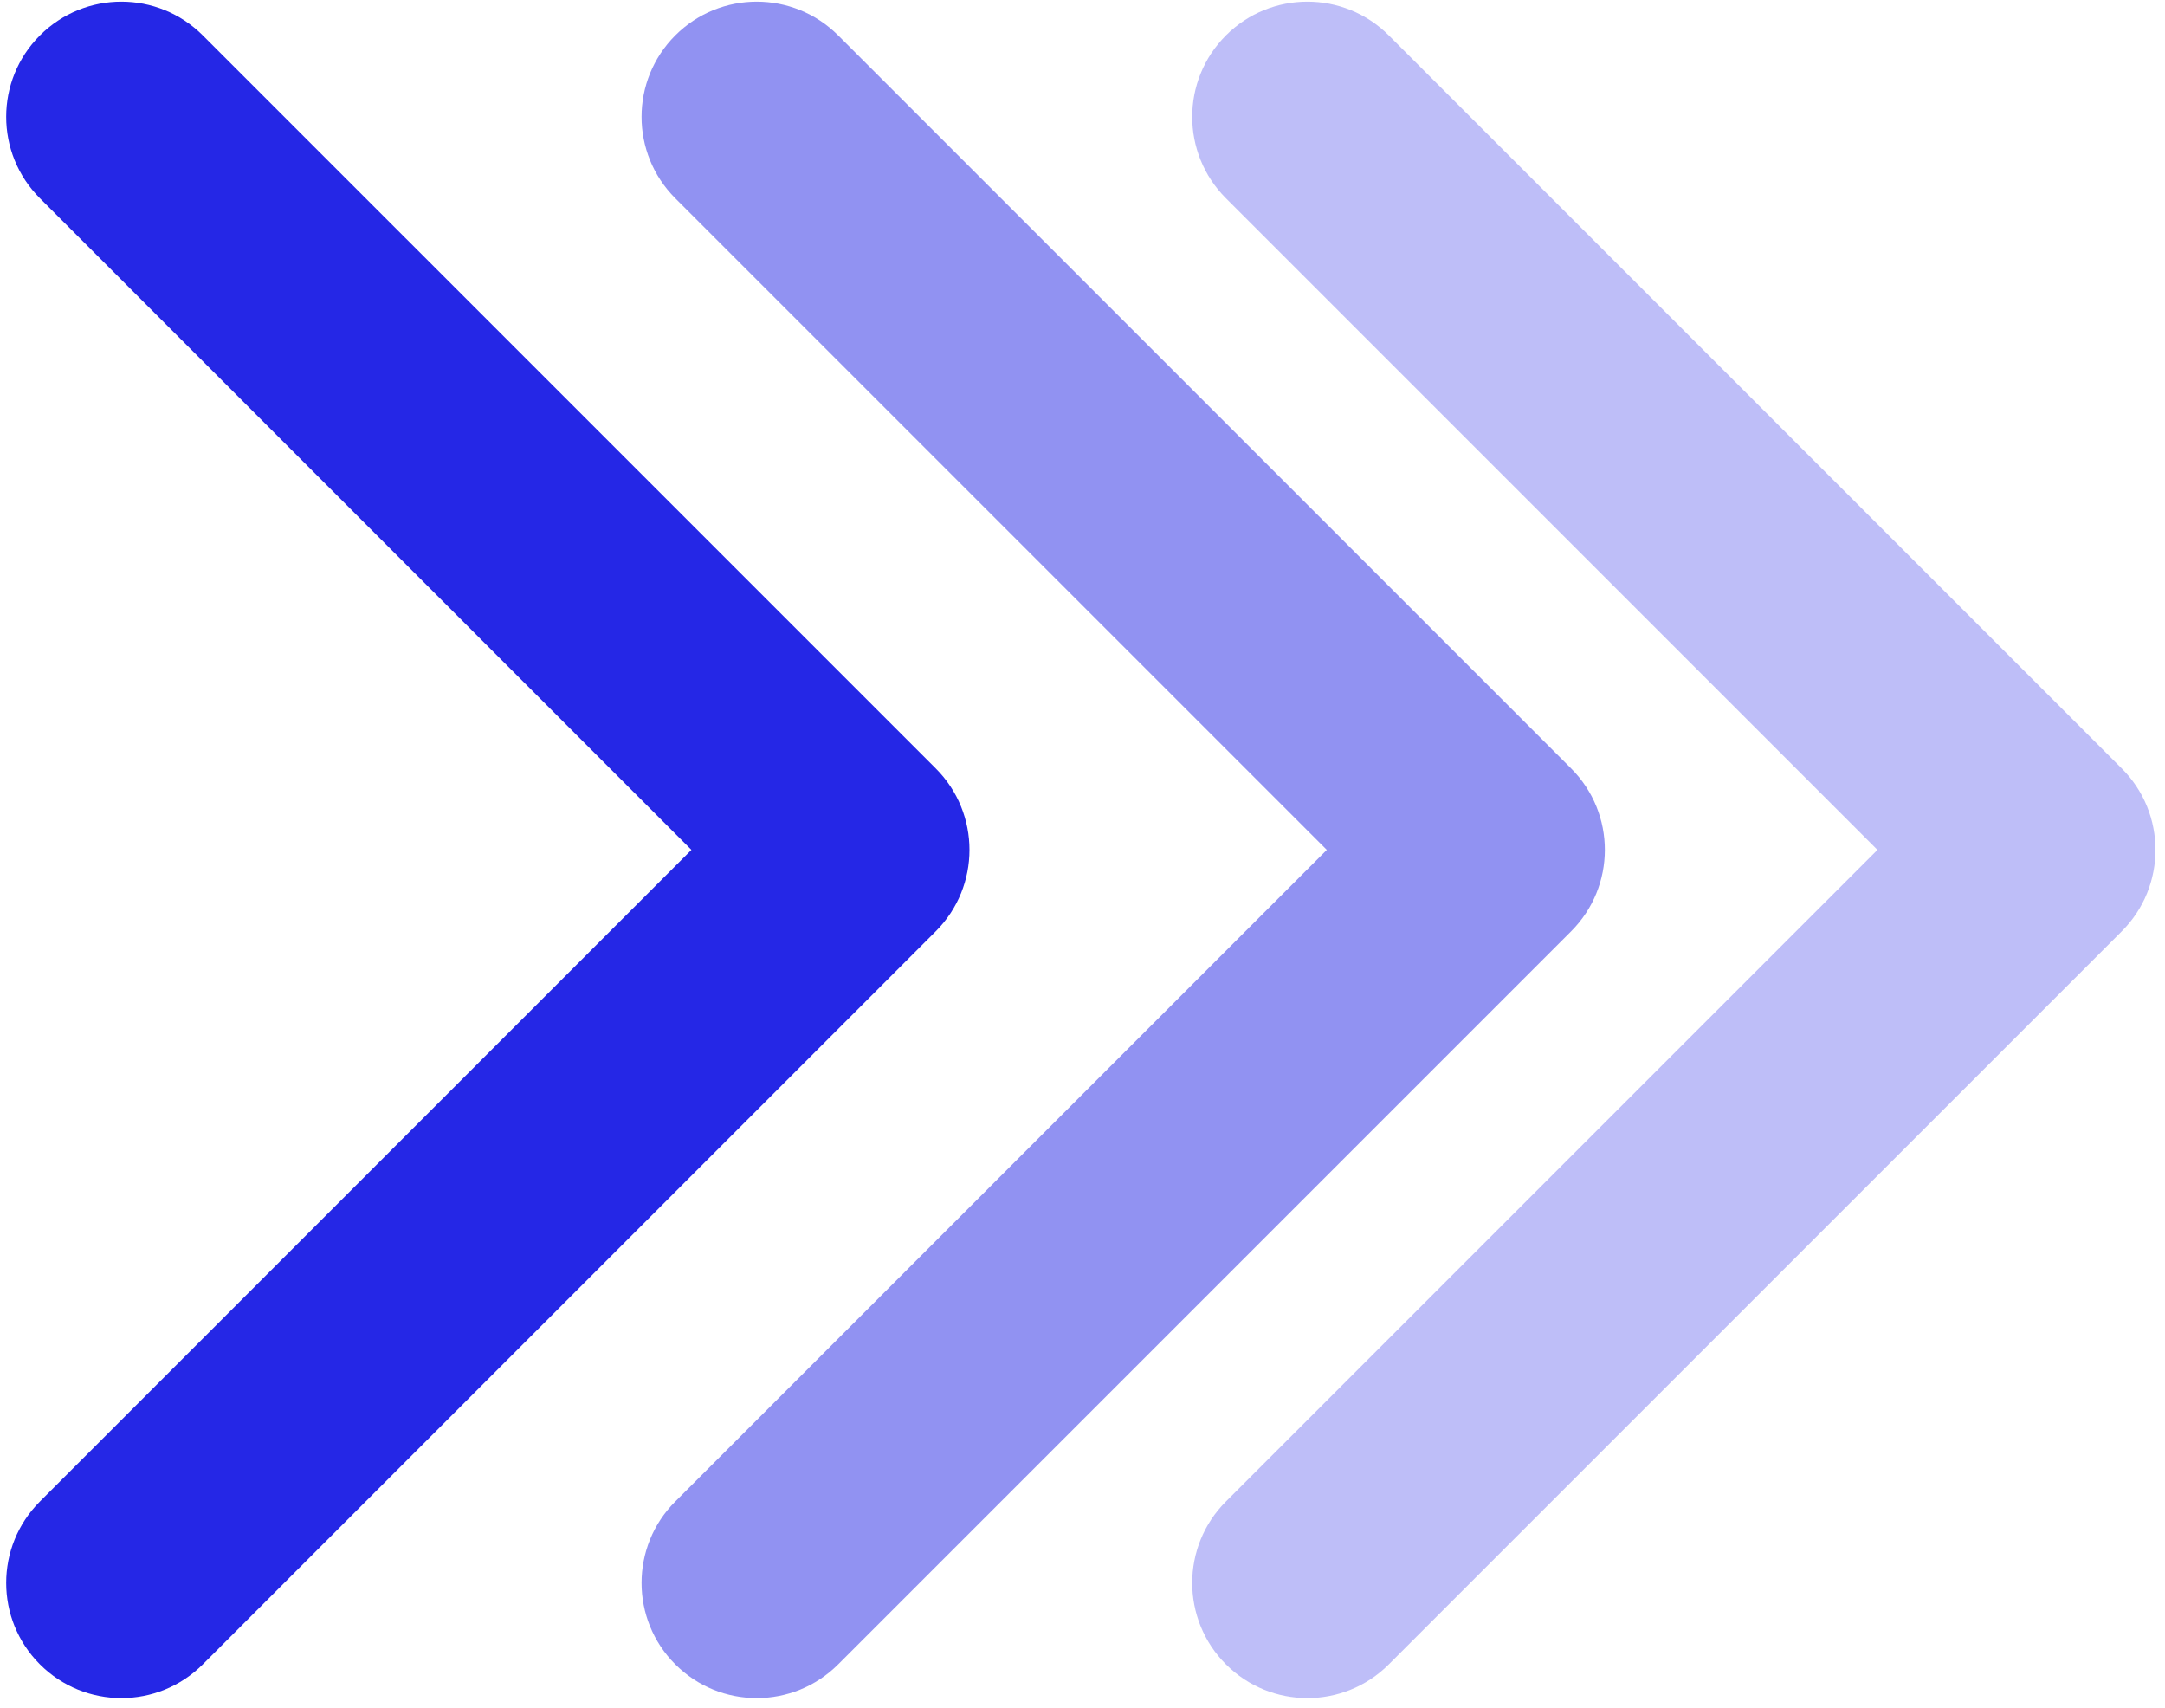
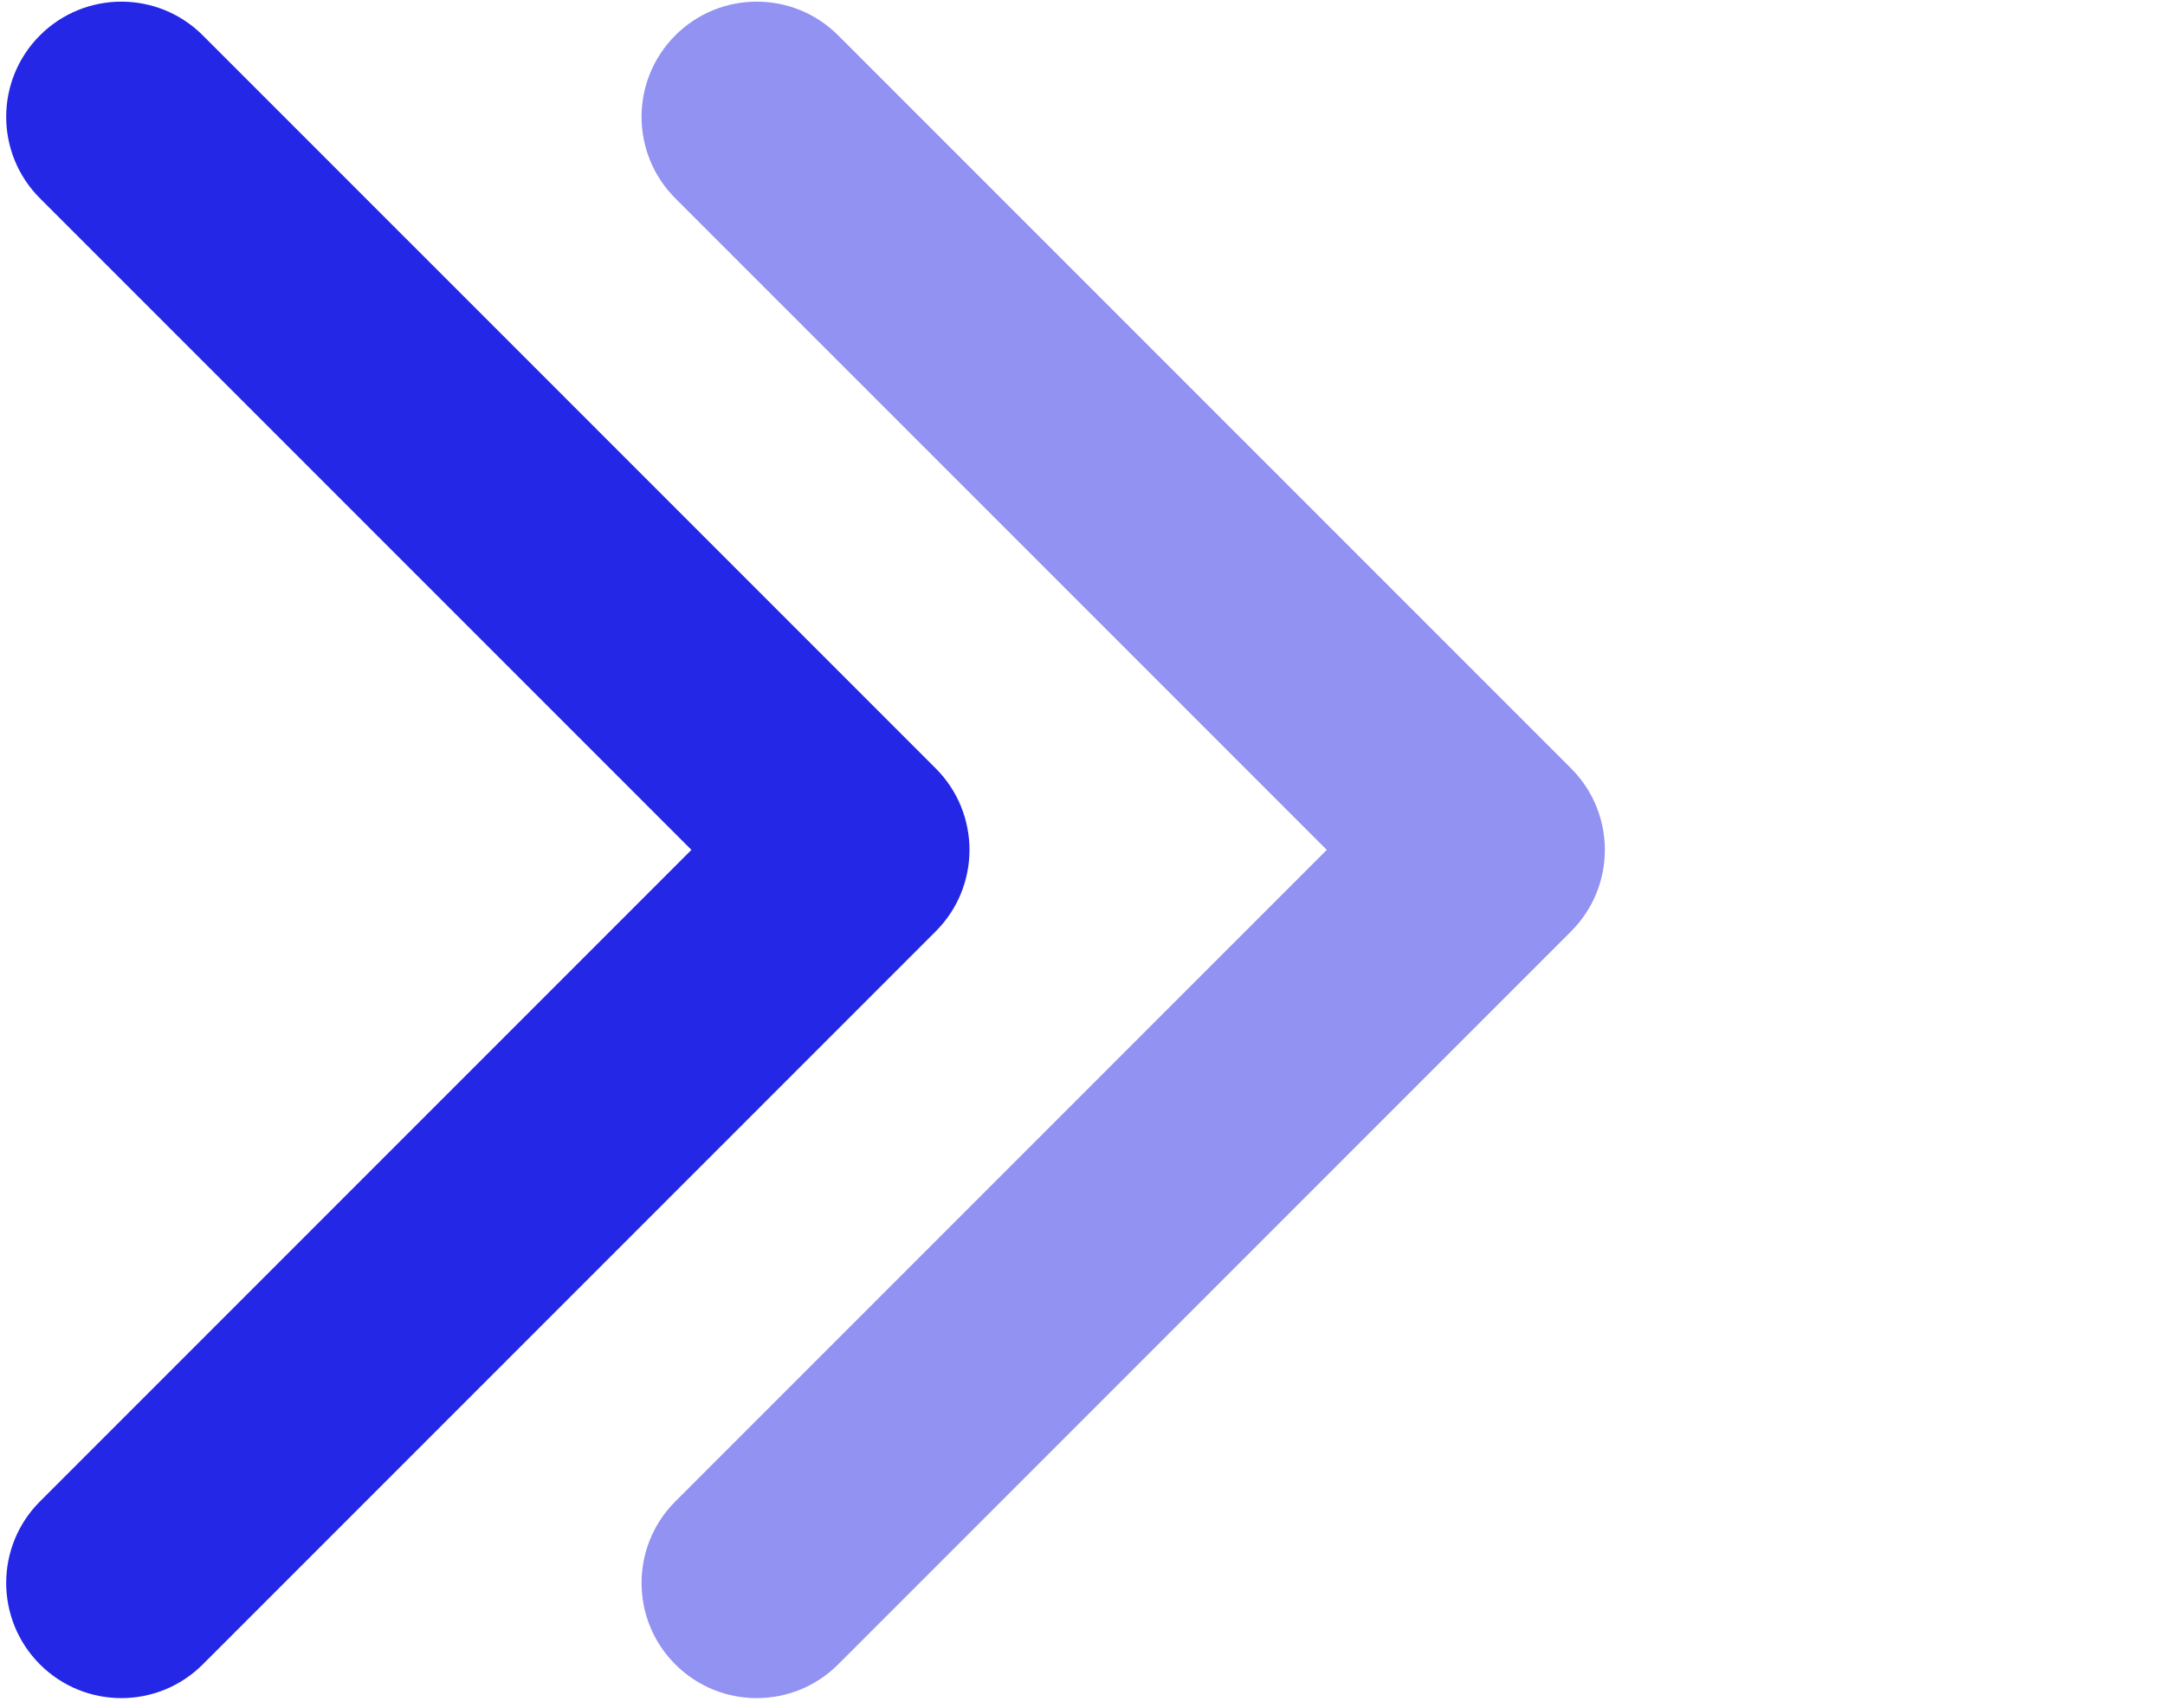
<svg xmlns="http://www.w3.org/2000/svg" width="199" height="157" viewBox="0 0 199 157" fill="none">
-   <path d="M86.011 85.593C90.145 81.458 90.145 74.756 86.011 70.621L18.641 3.252C14.507 -0.882 7.804 -0.882 3.67 3.252C-0.464 7.386 -0.464 14.089 3.67 18.223L63.554 78.107L3.67 137.991C-0.464 142.125 -0.464 148.828 3.67 152.962C7.804 157.096 14.507 157.096 18.641 152.962L86.011 85.593ZM73.361 88.693L78.525 88.693L78.525 67.521L73.361 67.521L73.361 88.693Z" fill="#2527E6" />
+   <path d="M86.011 85.593C90.145 81.458 90.145 74.756 86.011 70.621L18.641 3.252C14.507 -0.882 7.804 -0.882 3.67 3.252C-0.464 7.386 -0.464 14.089 3.67 18.223L63.554 78.107L3.67 137.991C-0.464 142.125 -0.464 148.828 3.67 152.962C7.804 157.096 14.507 157.096 18.641 152.962L86.011 85.593M73.361 88.693L78.525 88.693L78.525 67.521L73.361 67.521L73.361 88.693Z" fill="#2527E6" />
  <path d="M144.411 85.593C148.546 81.458 148.546 74.756 144.411 70.621L77.042 3.252C72.908 -0.882 66.205 -0.882 62.071 3.252C57.937 7.386 57.937 14.089 62.071 18.223L121.955 78.107L62.071 137.991C57.937 142.125 57.937 148.828 62.071 152.962C66.205 157.096 72.908 157.096 77.042 152.962L144.411 85.593ZM131.761 88.693L136.926 88.693L136.926 67.521L131.761 67.521L131.761 88.693Z" fill="#2527E6" fill-opacity="0.5" />
-   <path d="M195.025 85.593C199.159 81.458 199.159 74.756 195.025 70.621L127.656 3.252C123.522 -0.882 116.819 -0.882 112.685 3.252C108.551 7.386 108.551 14.089 112.685 18.223L172.569 78.107L112.685 137.991C108.551 142.125 108.551 148.828 112.685 152.962C116.819 157.096 123.522 157.096 127.656 152.962L195.025 85.593ZM182.375 88.693L187.54 88.693L187.54 67.521L182.375 67.521L182.375 88.693Z" fill="#2527E6" fill-opacity="0.3" />
</svg>